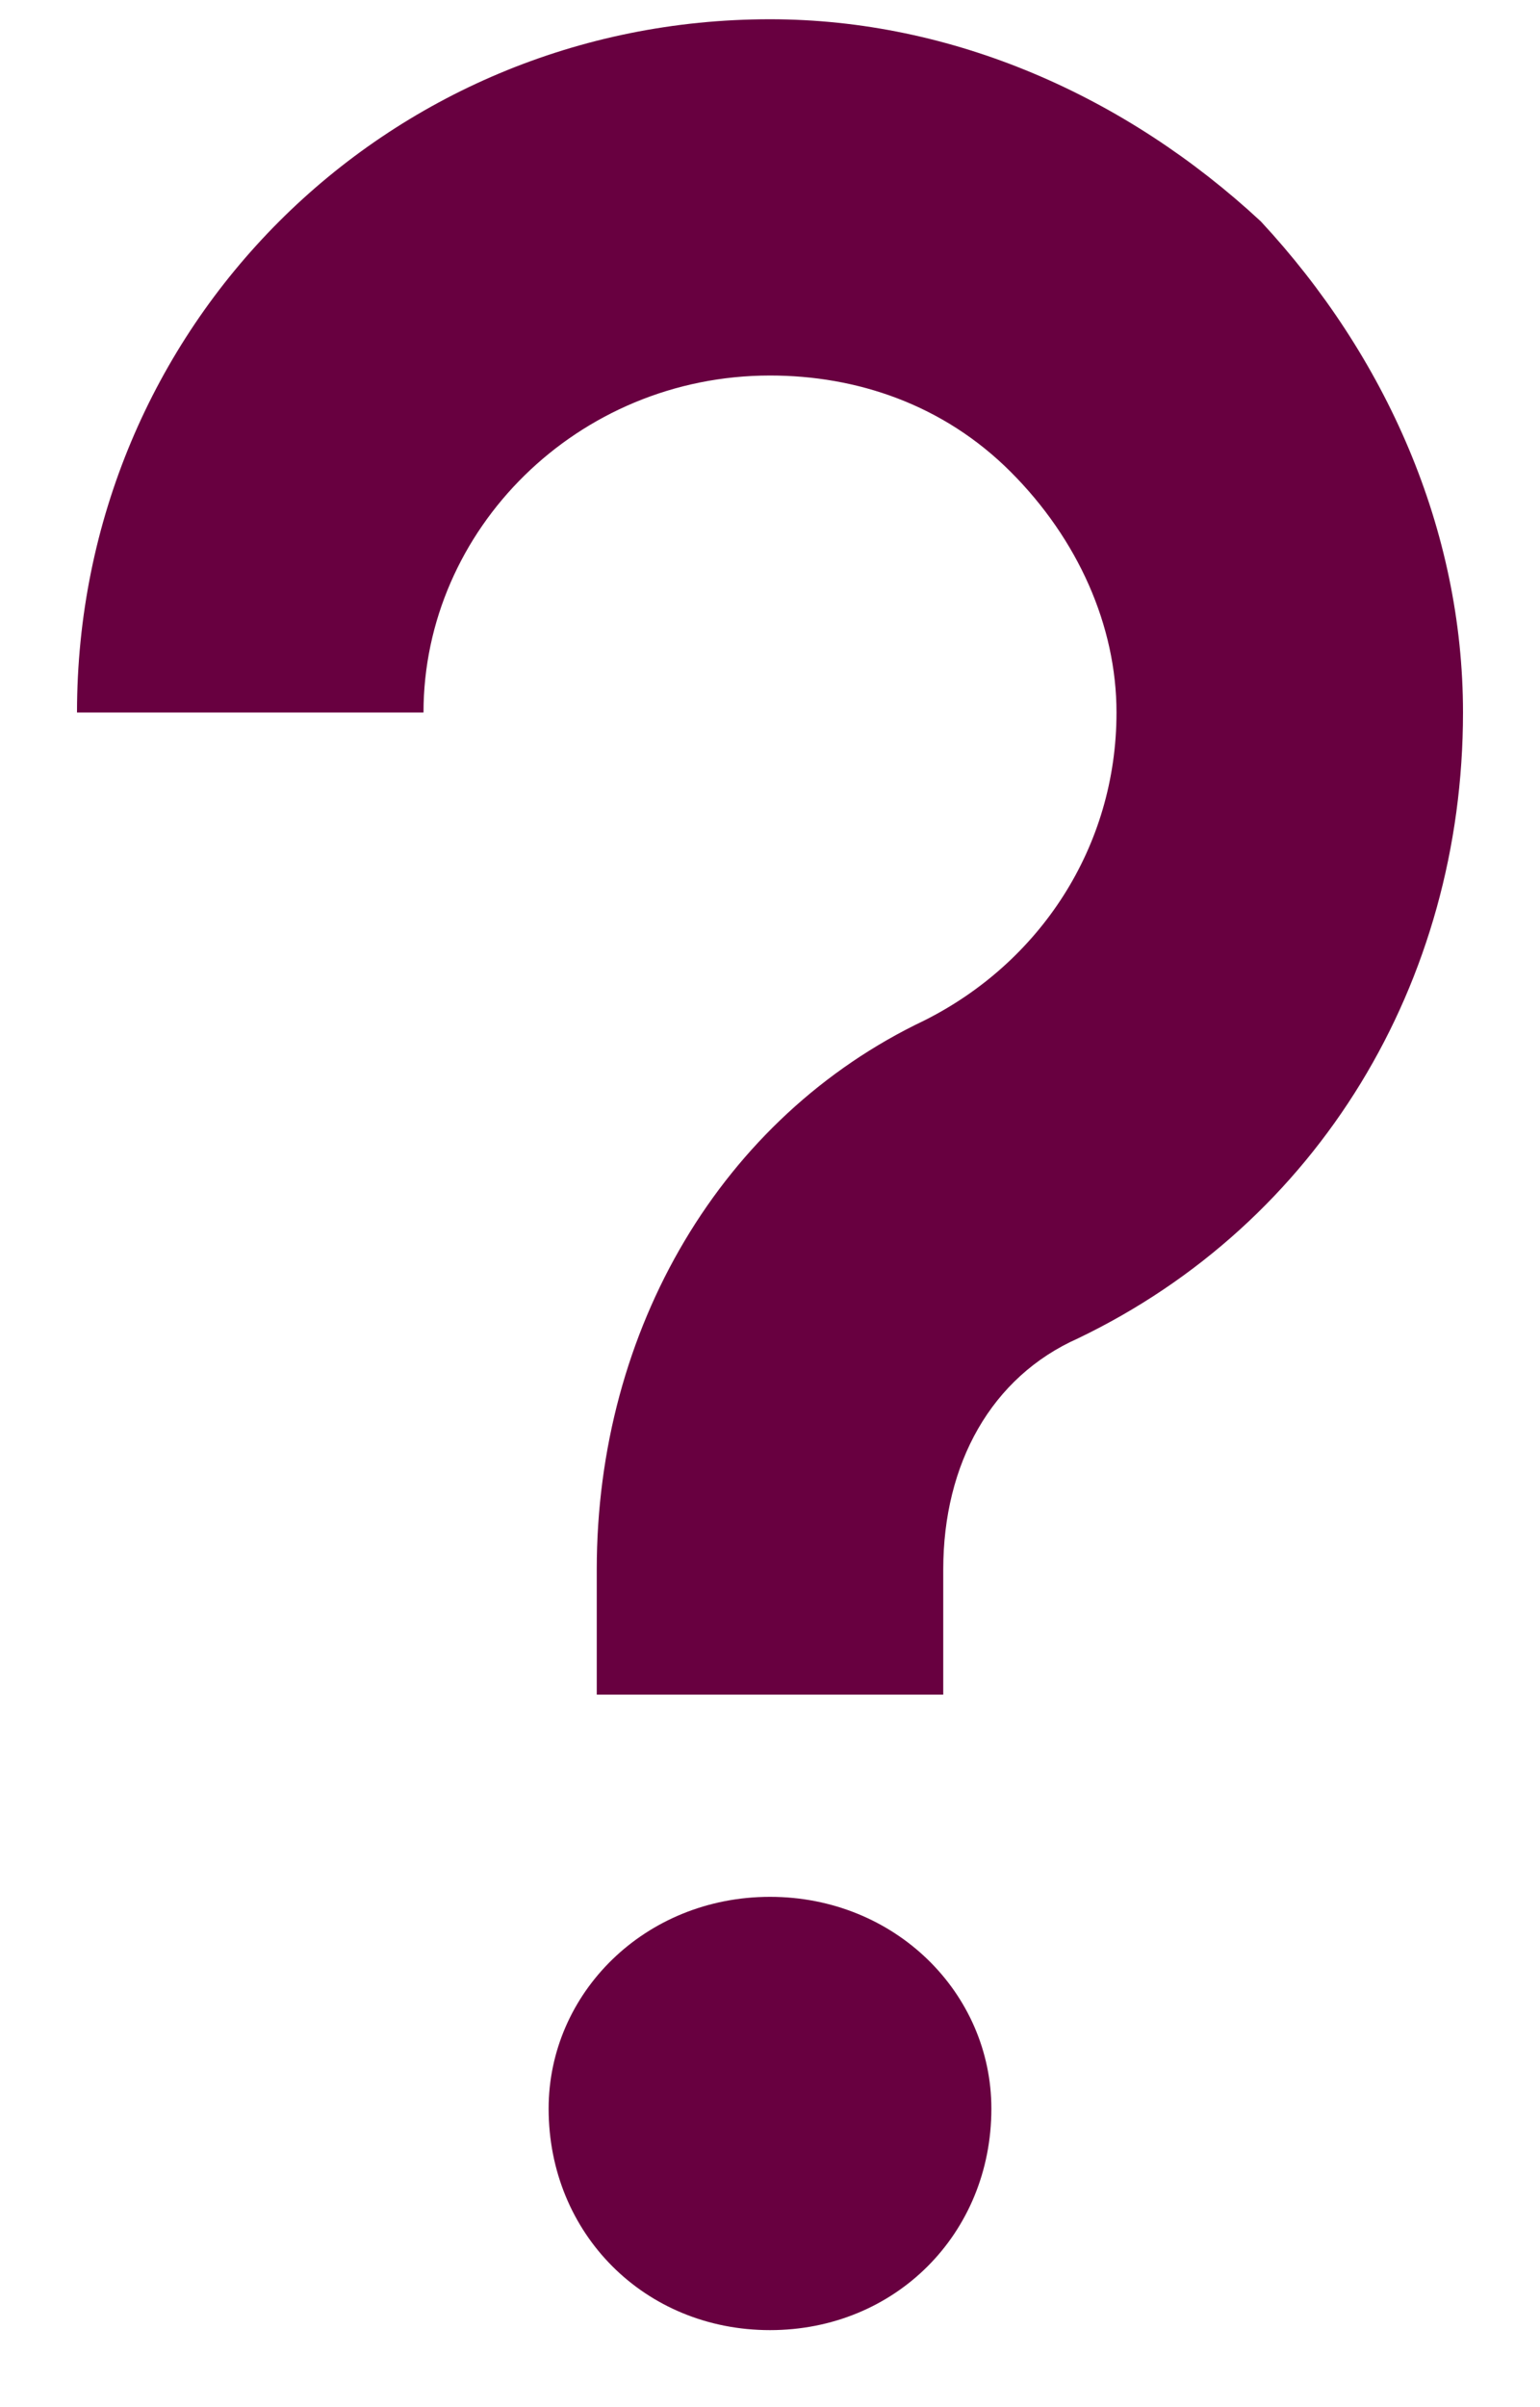
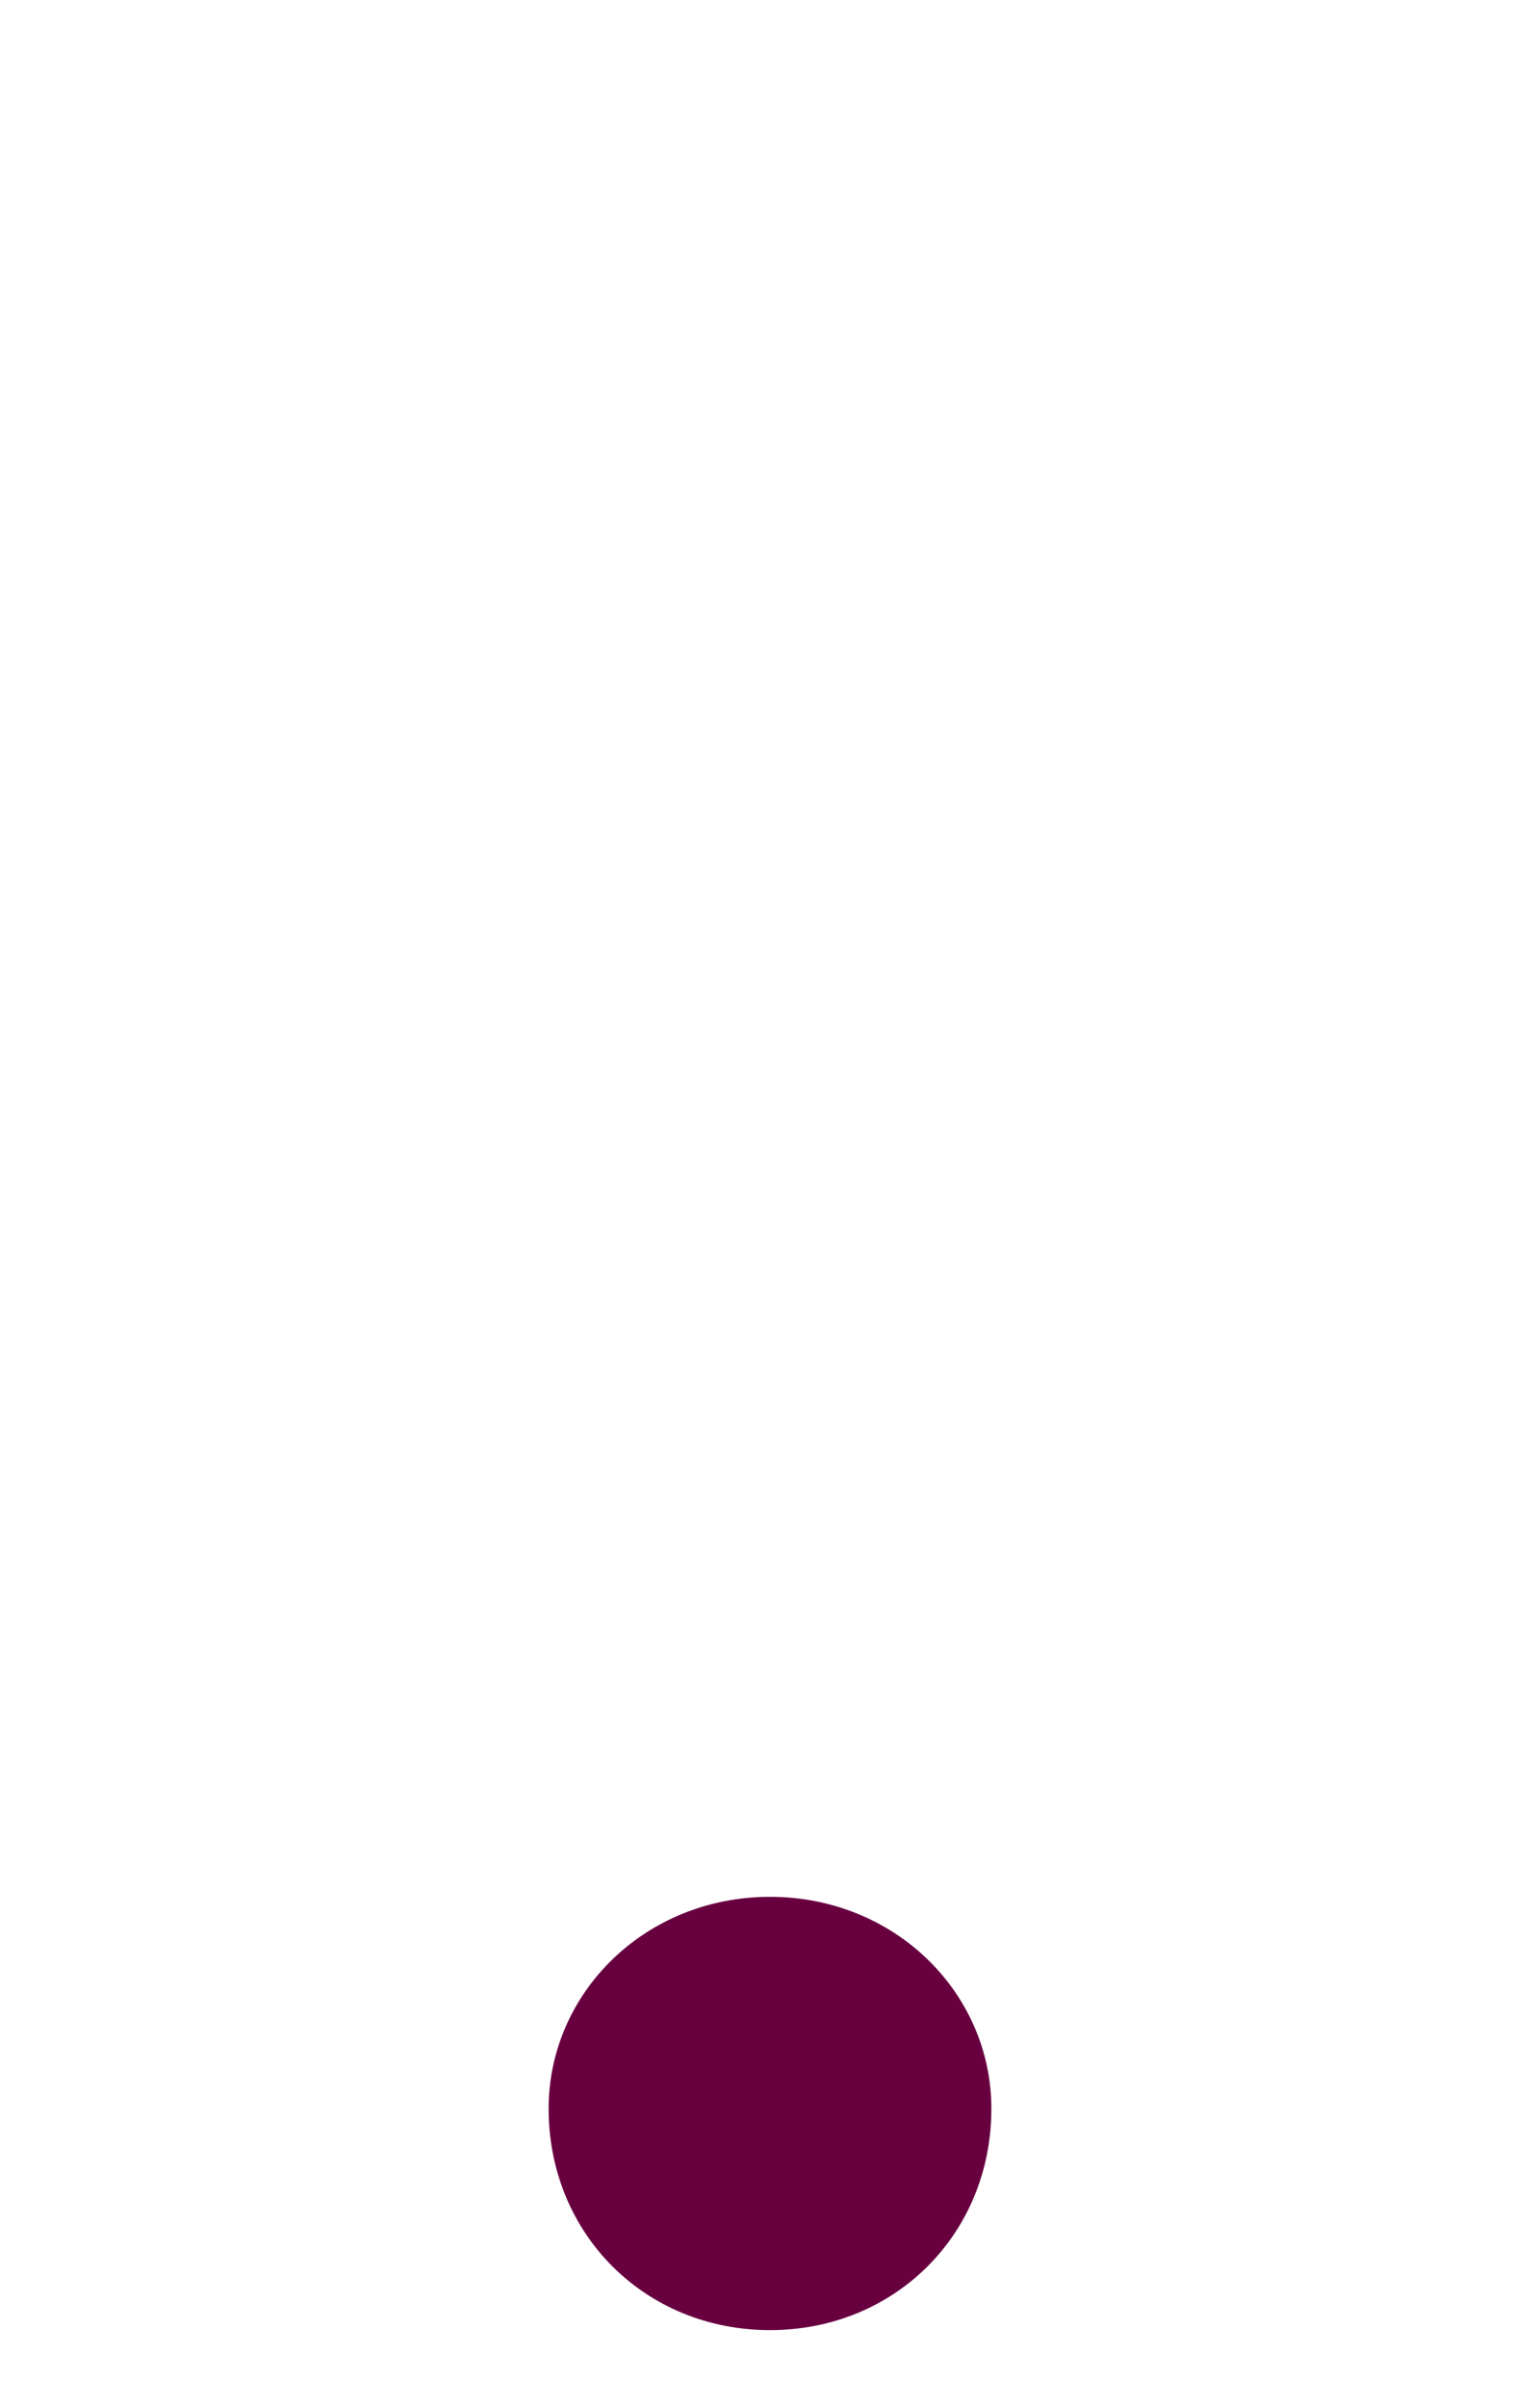
<svg xmlns="http://www.w3.org/2000/svg" height="25" width="16" viewBox="0 0 16 25" version="1.2">
  <style>.a{fill:#680040}</style>
-   <path d="m11.2 13.9c2.5-1.2 4-3.7 4-6.5 0-1.9-0.8-3.7-2.1-5.1-1.4-1.3-3.2-2.1-5.1-2.1-4 0-7.2 3.2-7.2 7.2h3.6c0-1.9 1.6-3.5 3.6-3.5 0.9 0 1.8 0.3 2.5 1 0.7 0.7 1.1 1.6 1.1 2.5 0 1.4-0.8 2.6-2 3.2-2.1 1-3.4 3.2-3.4 5.7v1.3h3.6v-1.3c0-1.1 0.5-2 1.4-2.4z" class="a" />
  <path d="m8 19.7c-1.3 0-2.3 1-2.3 2.2 0 1.3 1 2.3 2.3 2.3 1.3 0 2.3-1 2.3-2.3 0-1.2-1-2.2-2.3-2.2z" class="a" />
</svg>